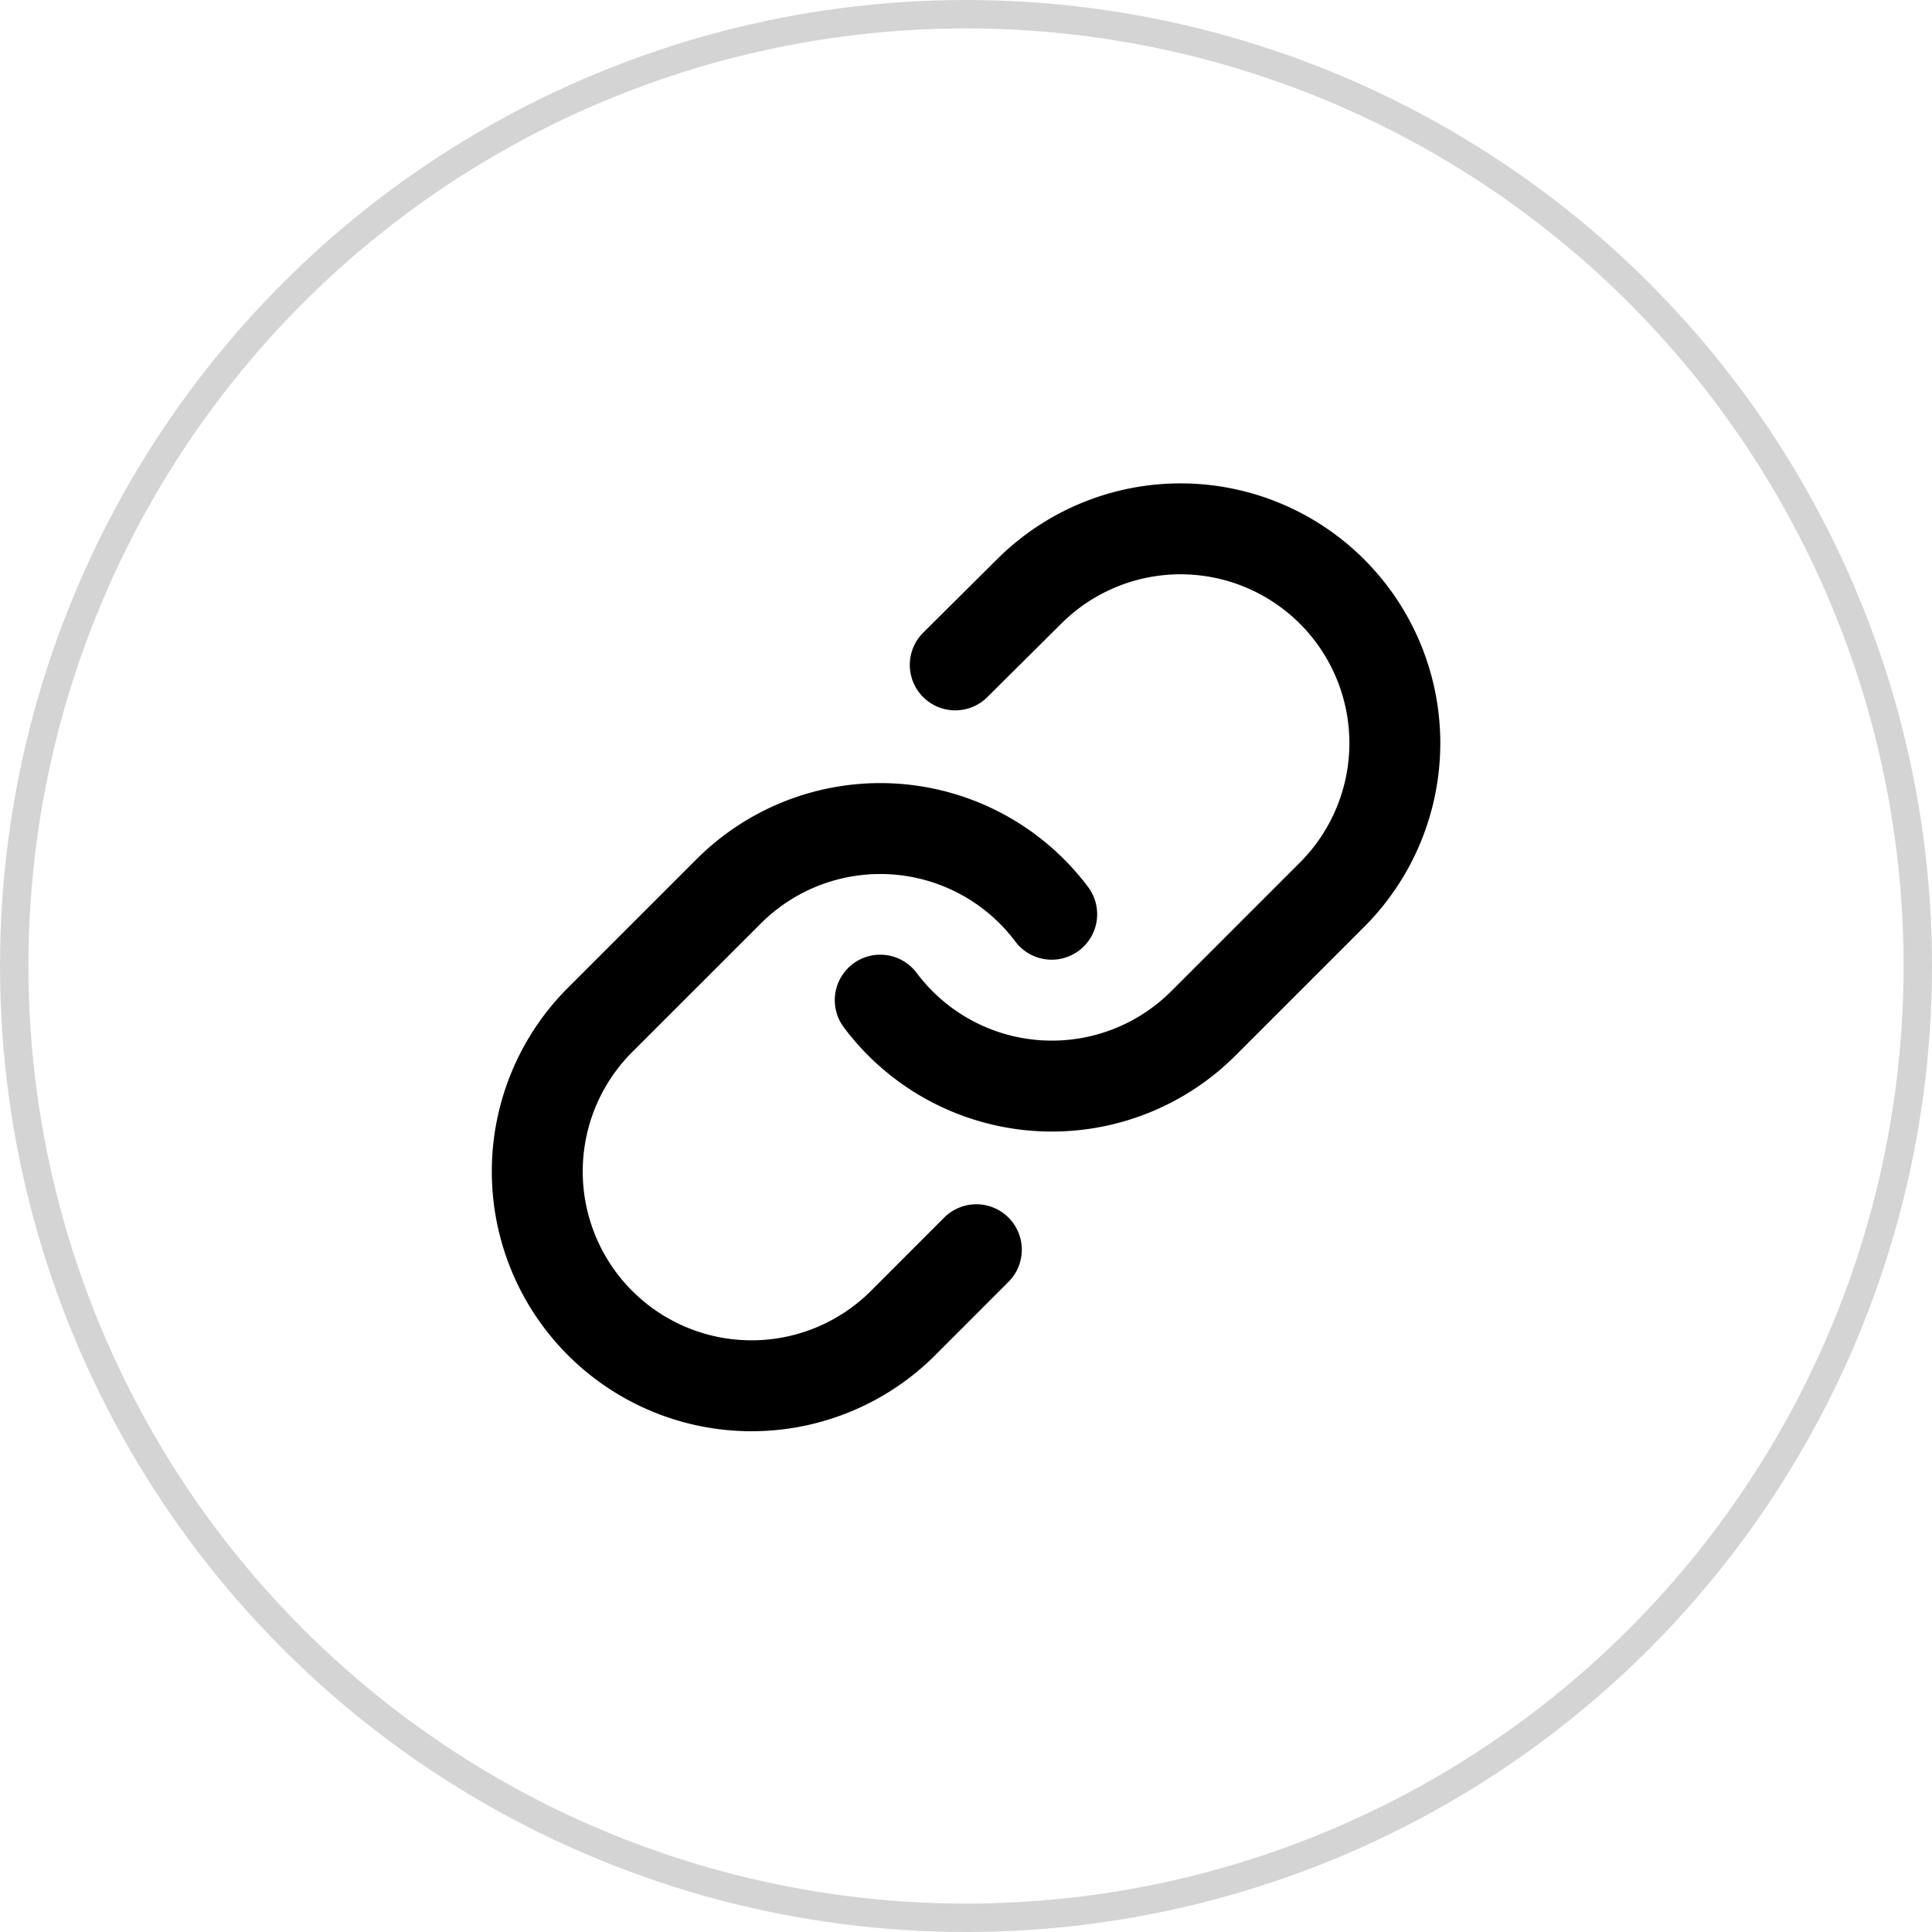
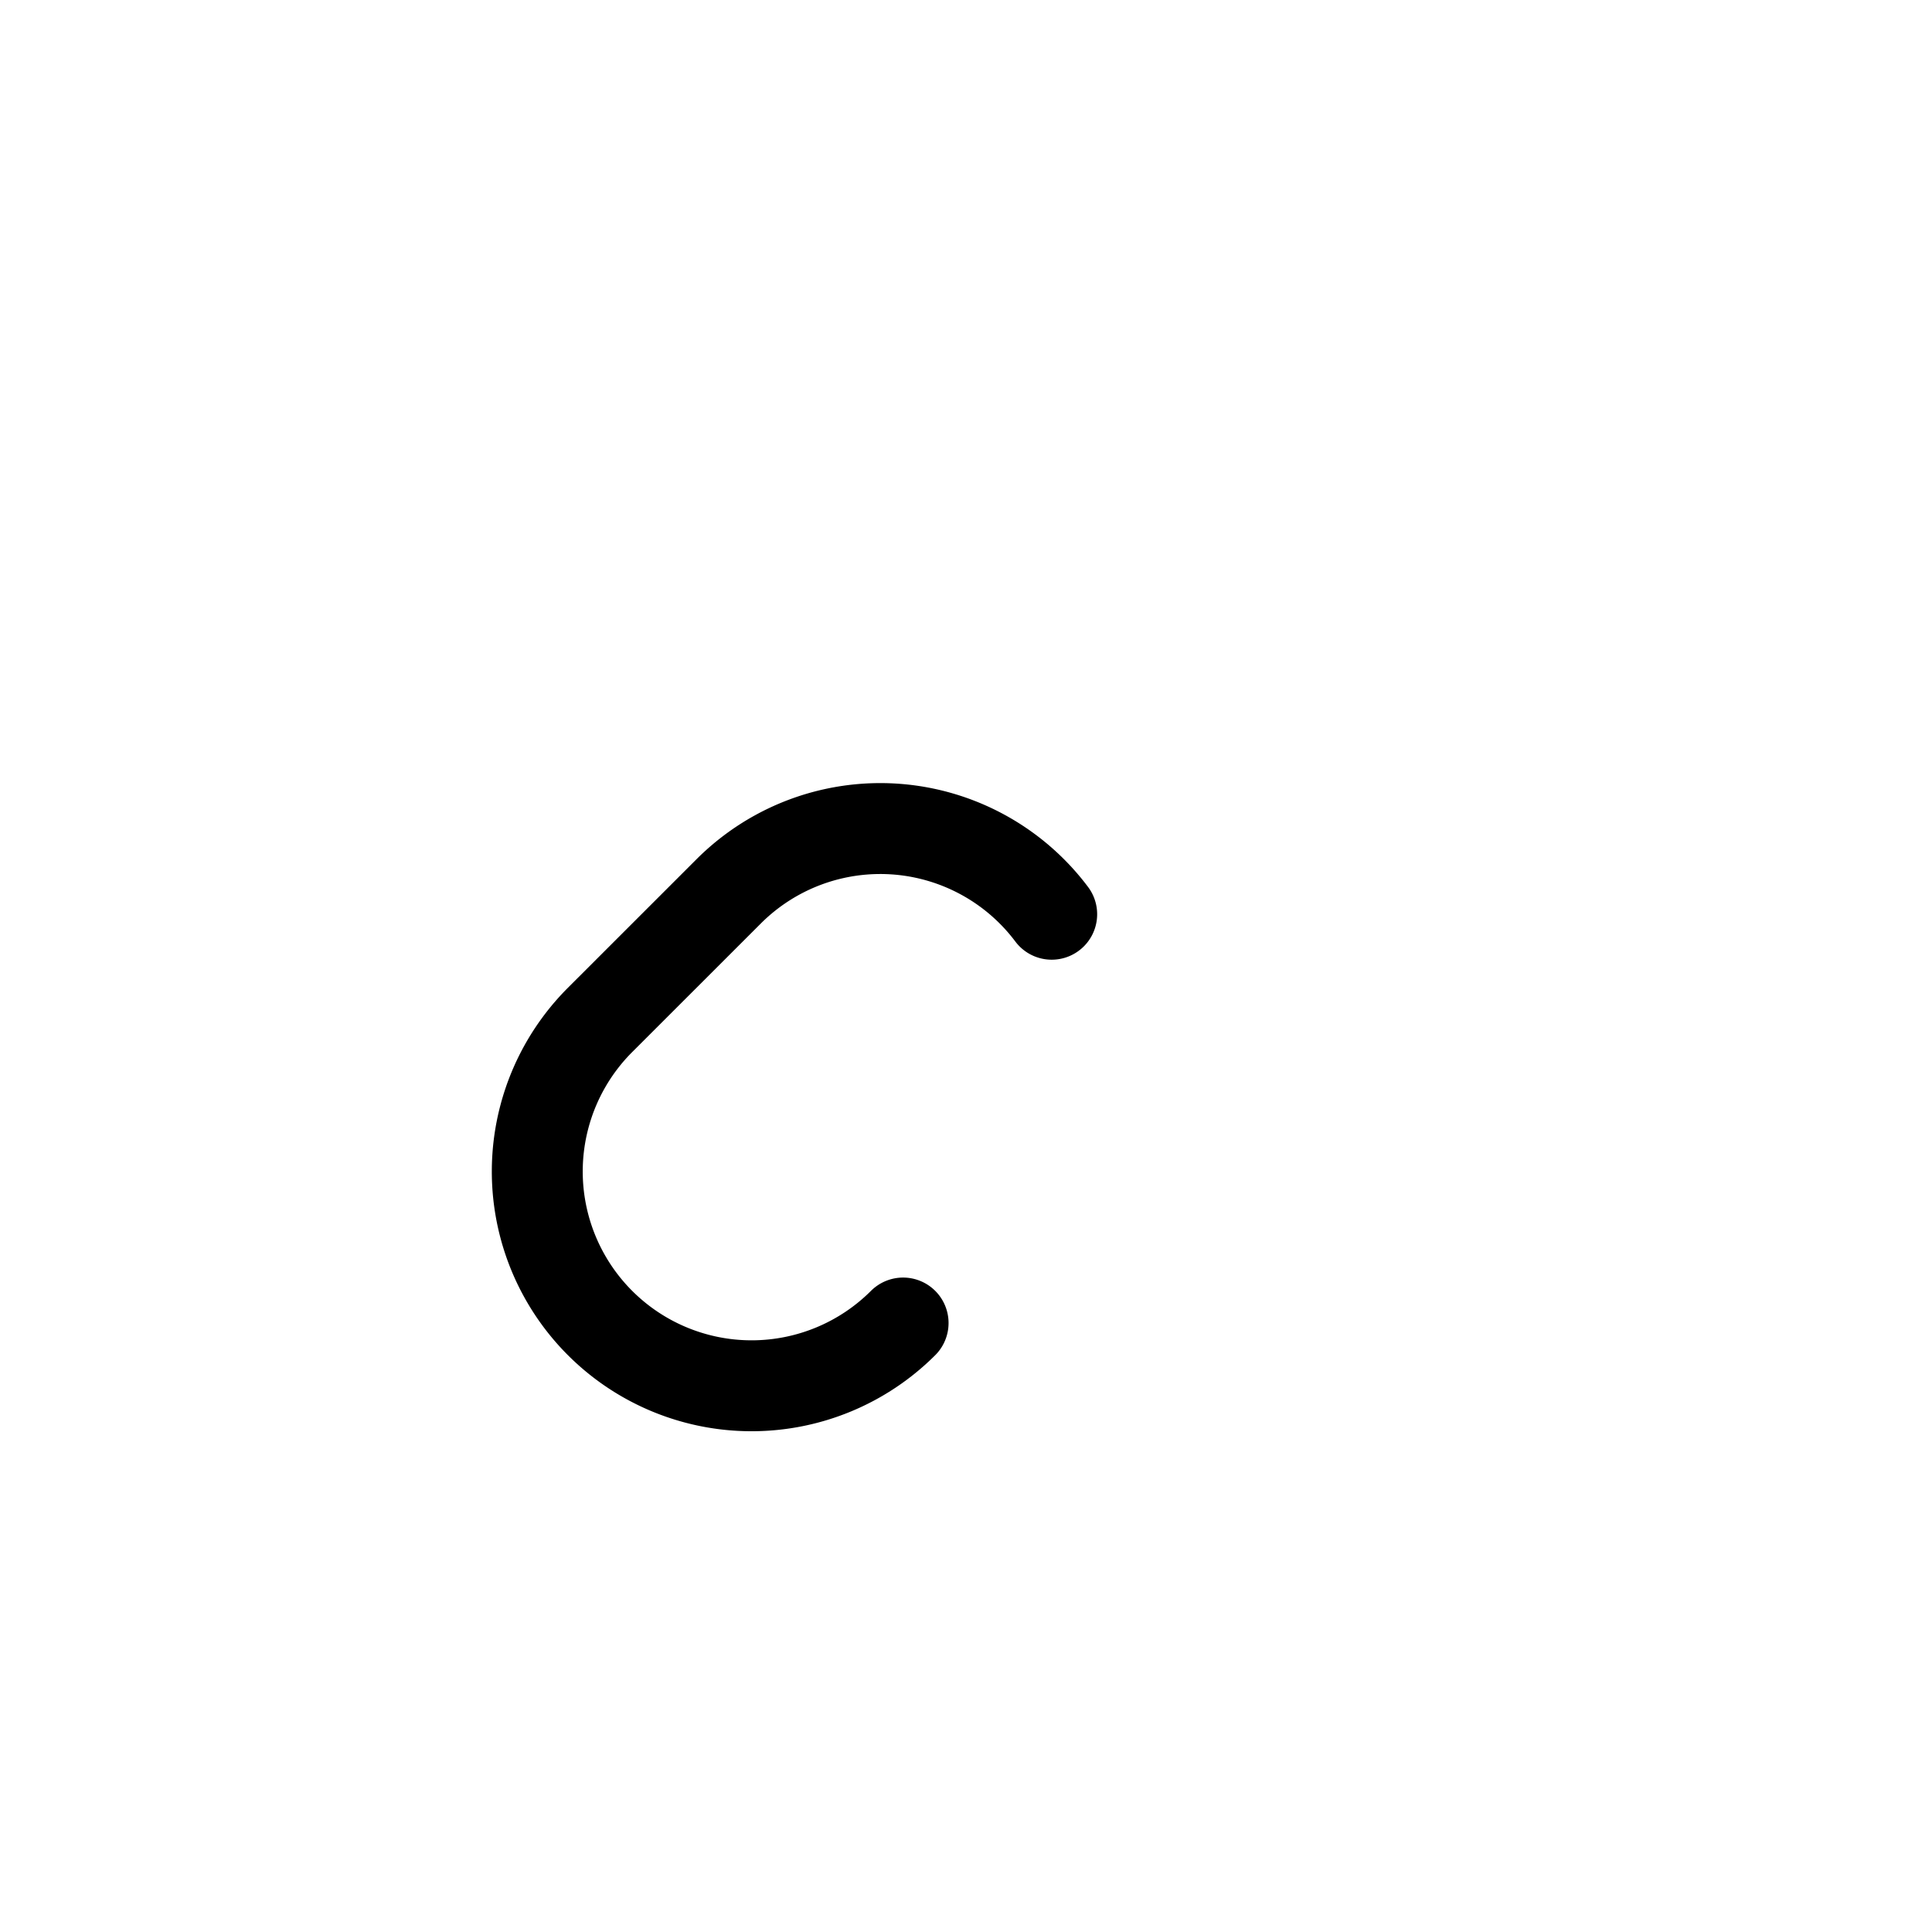
<svg xmlns="http://www.w3.org/2000/svg" width="34" height="34" viewBox="0 0 34 34">
  <g id="Group_872" data-name="Group 872" transform="translate(-231 -224)">
    <g id="Icon_feather-link" data-name="Icon feather-link" transform="translate(240.453 233.309)">
-       <path id="Path_74" data-name="Path 74" d="M15,11.3a3.772,3.772,0,0,0,5.688.407l2.263-2.263a3.771,3.771,0,1,0-5.333-5.334L16.32,5.4" transform="translate(-8.962 -3.008)" fill="none" stroke="#000" stroke-linecap="round" stroke-linejoin="round" stroke-width="1.6" />
-       <path id="Path_75" data-name="Path 75" d="M12.048,15A3.772,3.772,0,0,0,6.361,14.6L4.1,16.86a3.771,3.771,0,1,0,5.333,5.334l1.289-1.29" transform="translate(-2.993 -8.22)" fill="none" stroke="#000" stroke-linecap="round" stroke-linejoin="round" stroke-width="1.6" />
+       <path id="Path_75" data-name="Path 75" d="M12.048,15A3.772,3.772,0,0,0,6.361,14.6L4.1,16.86a3.771,3.771,0,1,0,5.333,5.334" transform="translate(-2.993 -8.22)" fill="none" stroke="#000" stroke-linecap="round" stroke-linejoin="round" stroke-width="1.6" />
    </g>
    <g id="Ellipse_16" data-name="Ellipse 16" transform="translate(231 224)" fill="none" stroke="#707070" stroke-width="0.5" opacity="0.3">
-       <circle cx="17" cy="17" r="17" stroke="none" />
-       <circle cx="17" cy="17" r="16.75" fill="none" />
-     </g>
+       </g>
  </g>
</svg>